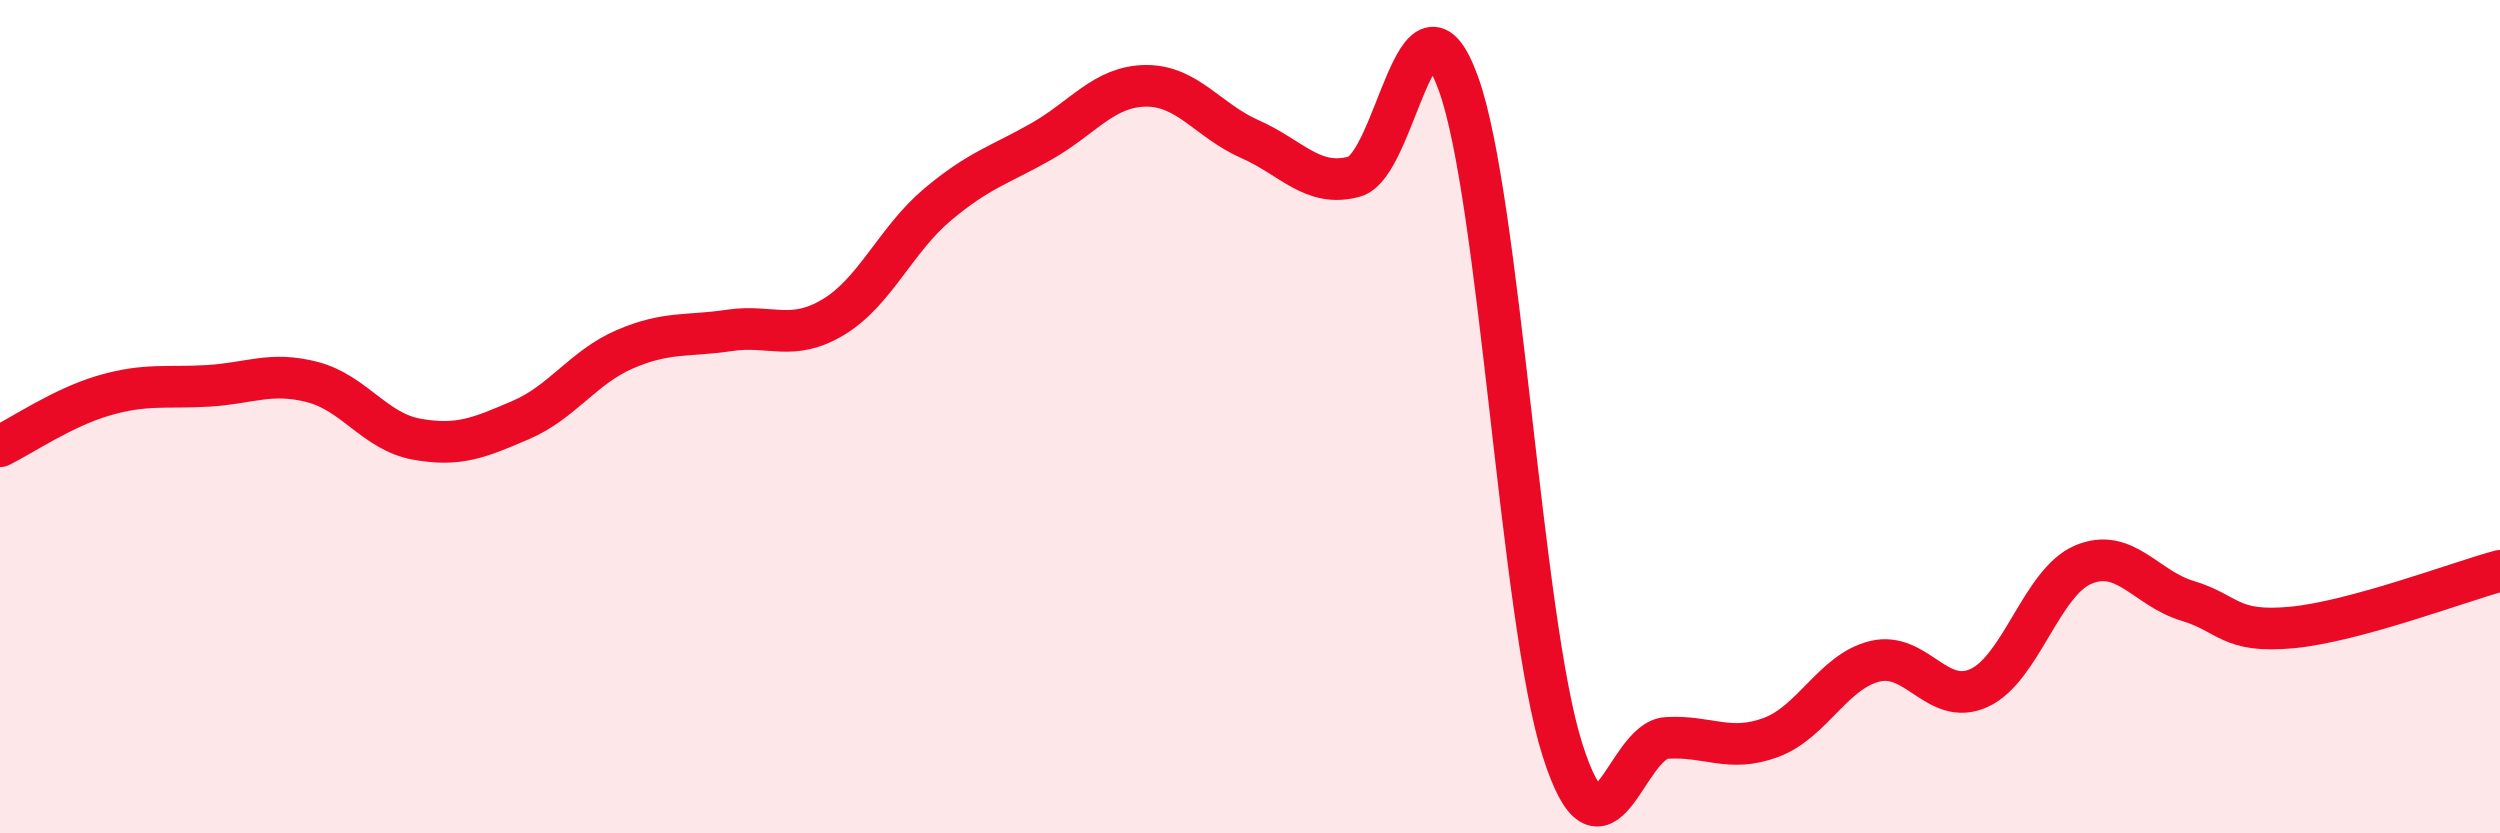
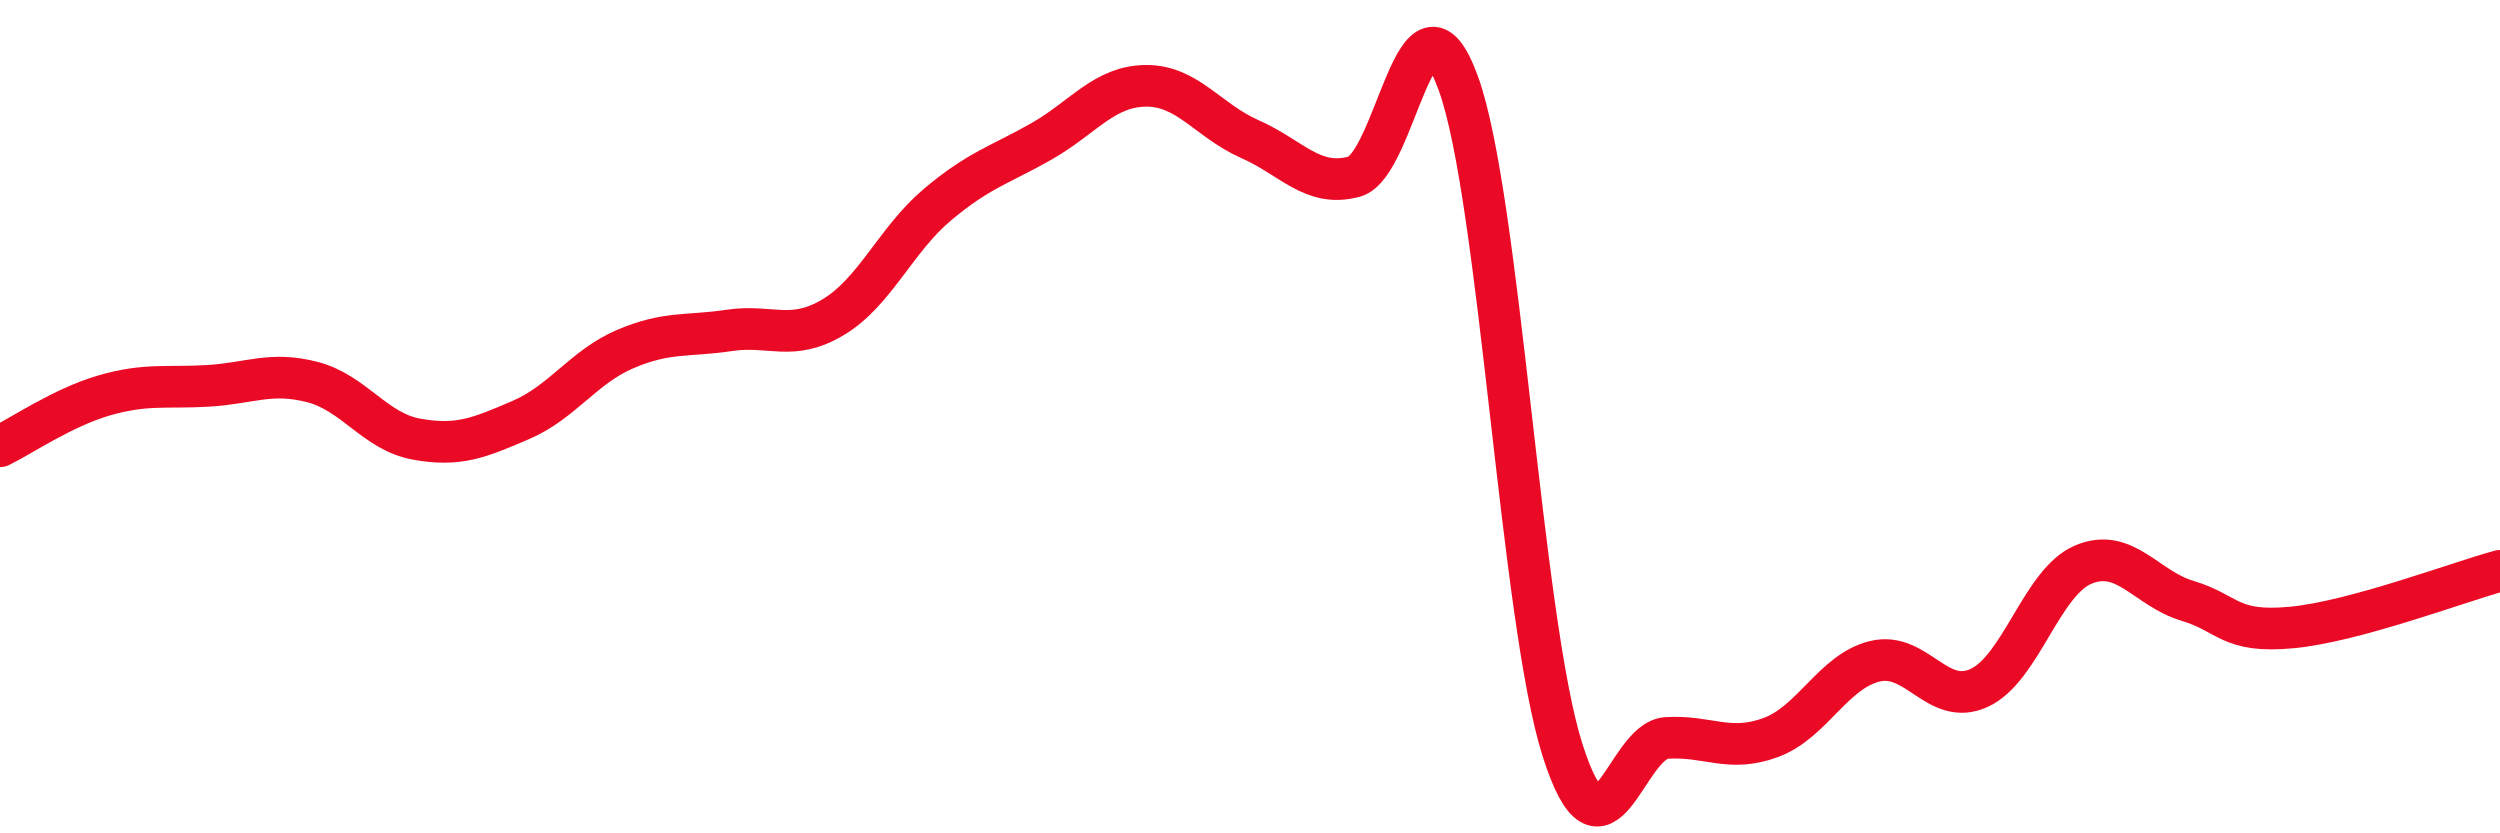
<svg xmlns="http://www.w3.org/2000/svg" width="60" height="20" viewBox="0 0 60 20">
-   <path d="M 0,10.71 C 0.5,10.47 1.5,9.78 2.5,9.49 C 3.5,9.2 4,9.32 5,9.26 C 6,9.2 6.5,8.91 7.5,9.17 C 8.5,9.43 9,10.36 10,10.54 C 11,10.72 11.5,10.51 12.5,10.08 C 13.5,9.65 14,8.81 15,8.38 C 16,7.95 16.5,8.08 17.5,7.93 C 18.5,7.78 19,8.21 20,7.61 C 21,7.01 21.5,5.75 22.5,4.91 C 23.5,4.07 24,3.96 25,3.39 C 26,2.82 26.5,2.07 27.5,2.06 C 28.5,2.05 29,2.9 30,3.34 C 31,3.78 31.5,4.51 32.5,4.24 C 33.5,3.97 34,-0.75 35,2 C 36,4.75 36.5,14.86 37.5,18 C 38.5,21.14 39,17.77 40,17.71 C 41,17.65 41.5,18.07 42.5,17.7 C 43.5,17.33 44,16.11 45,15.87 C 46,15.63 46.5,16.97 47.5,16.51 C 48.5,16.05 49,13.97 50,13.55 C 51,13.13 51.5,14.12 52.5,14.42 C 53.5,14.72 53.5,15.2 55,15.06 C 56.5,14.92 59,13.97 60,13.7L60 20L0 20Z" fill="#EB0A25" opacity="0.1" stroke-linecap="round" stroke-linejoin="round" />
  <path d="M 0,10.71 C 0.5,10.47 1.5,9.78 2.5,9.49 C 3.5,9.2 4,9.32 5,9.26 C 6,9.2 6.5,8.91 7.5,9.17 C 8.5,9.43 9,10.36 10,10.54 C 11,10.72 11.5,10.51 12.5,10.08 C 13.5,9.65 14,8.81 15,8.38 C 16,7.95 16.5,8.08 17.5,7.93 C 18.5,7.78 19,8.21 20,7.61 C 21,7.01 21.5,5.75 22.5,4.91 C 23.5,4.07 24,3.96 25,3.39 C 26,2.82 26.5,2.07 27.5,2.06 C 28.5,2.05 29,2.9 30,3.34 C 31,3.78 31.5,4.51 32.5,4.24 C 33.5,3.97 34,-0.75 35,2 C 36,4.75 36.5,14.86 37.5,18 C 38.5,21.14 39,17.77 40,17.71 C 41,17.65 41.5,18.07 42.5,17.7 C 43.5,17.33 44,16.11 45,15.87 C 46,15.63 46.5,16.97 47.5,16.51 C 48.5,16.05 49,13.97 50,13.55 C 51,13.13 51.5,14.12 52.5,14.42 C 53.5,14.72 53.5,15.2 55,15.06 C 56.5,14.92 59,13.97 60,13.7" stroke="#EB0A25" stroke-width="1" fill="none" stroke-linecap="round" stroke-linejoin="round" />
</svg>